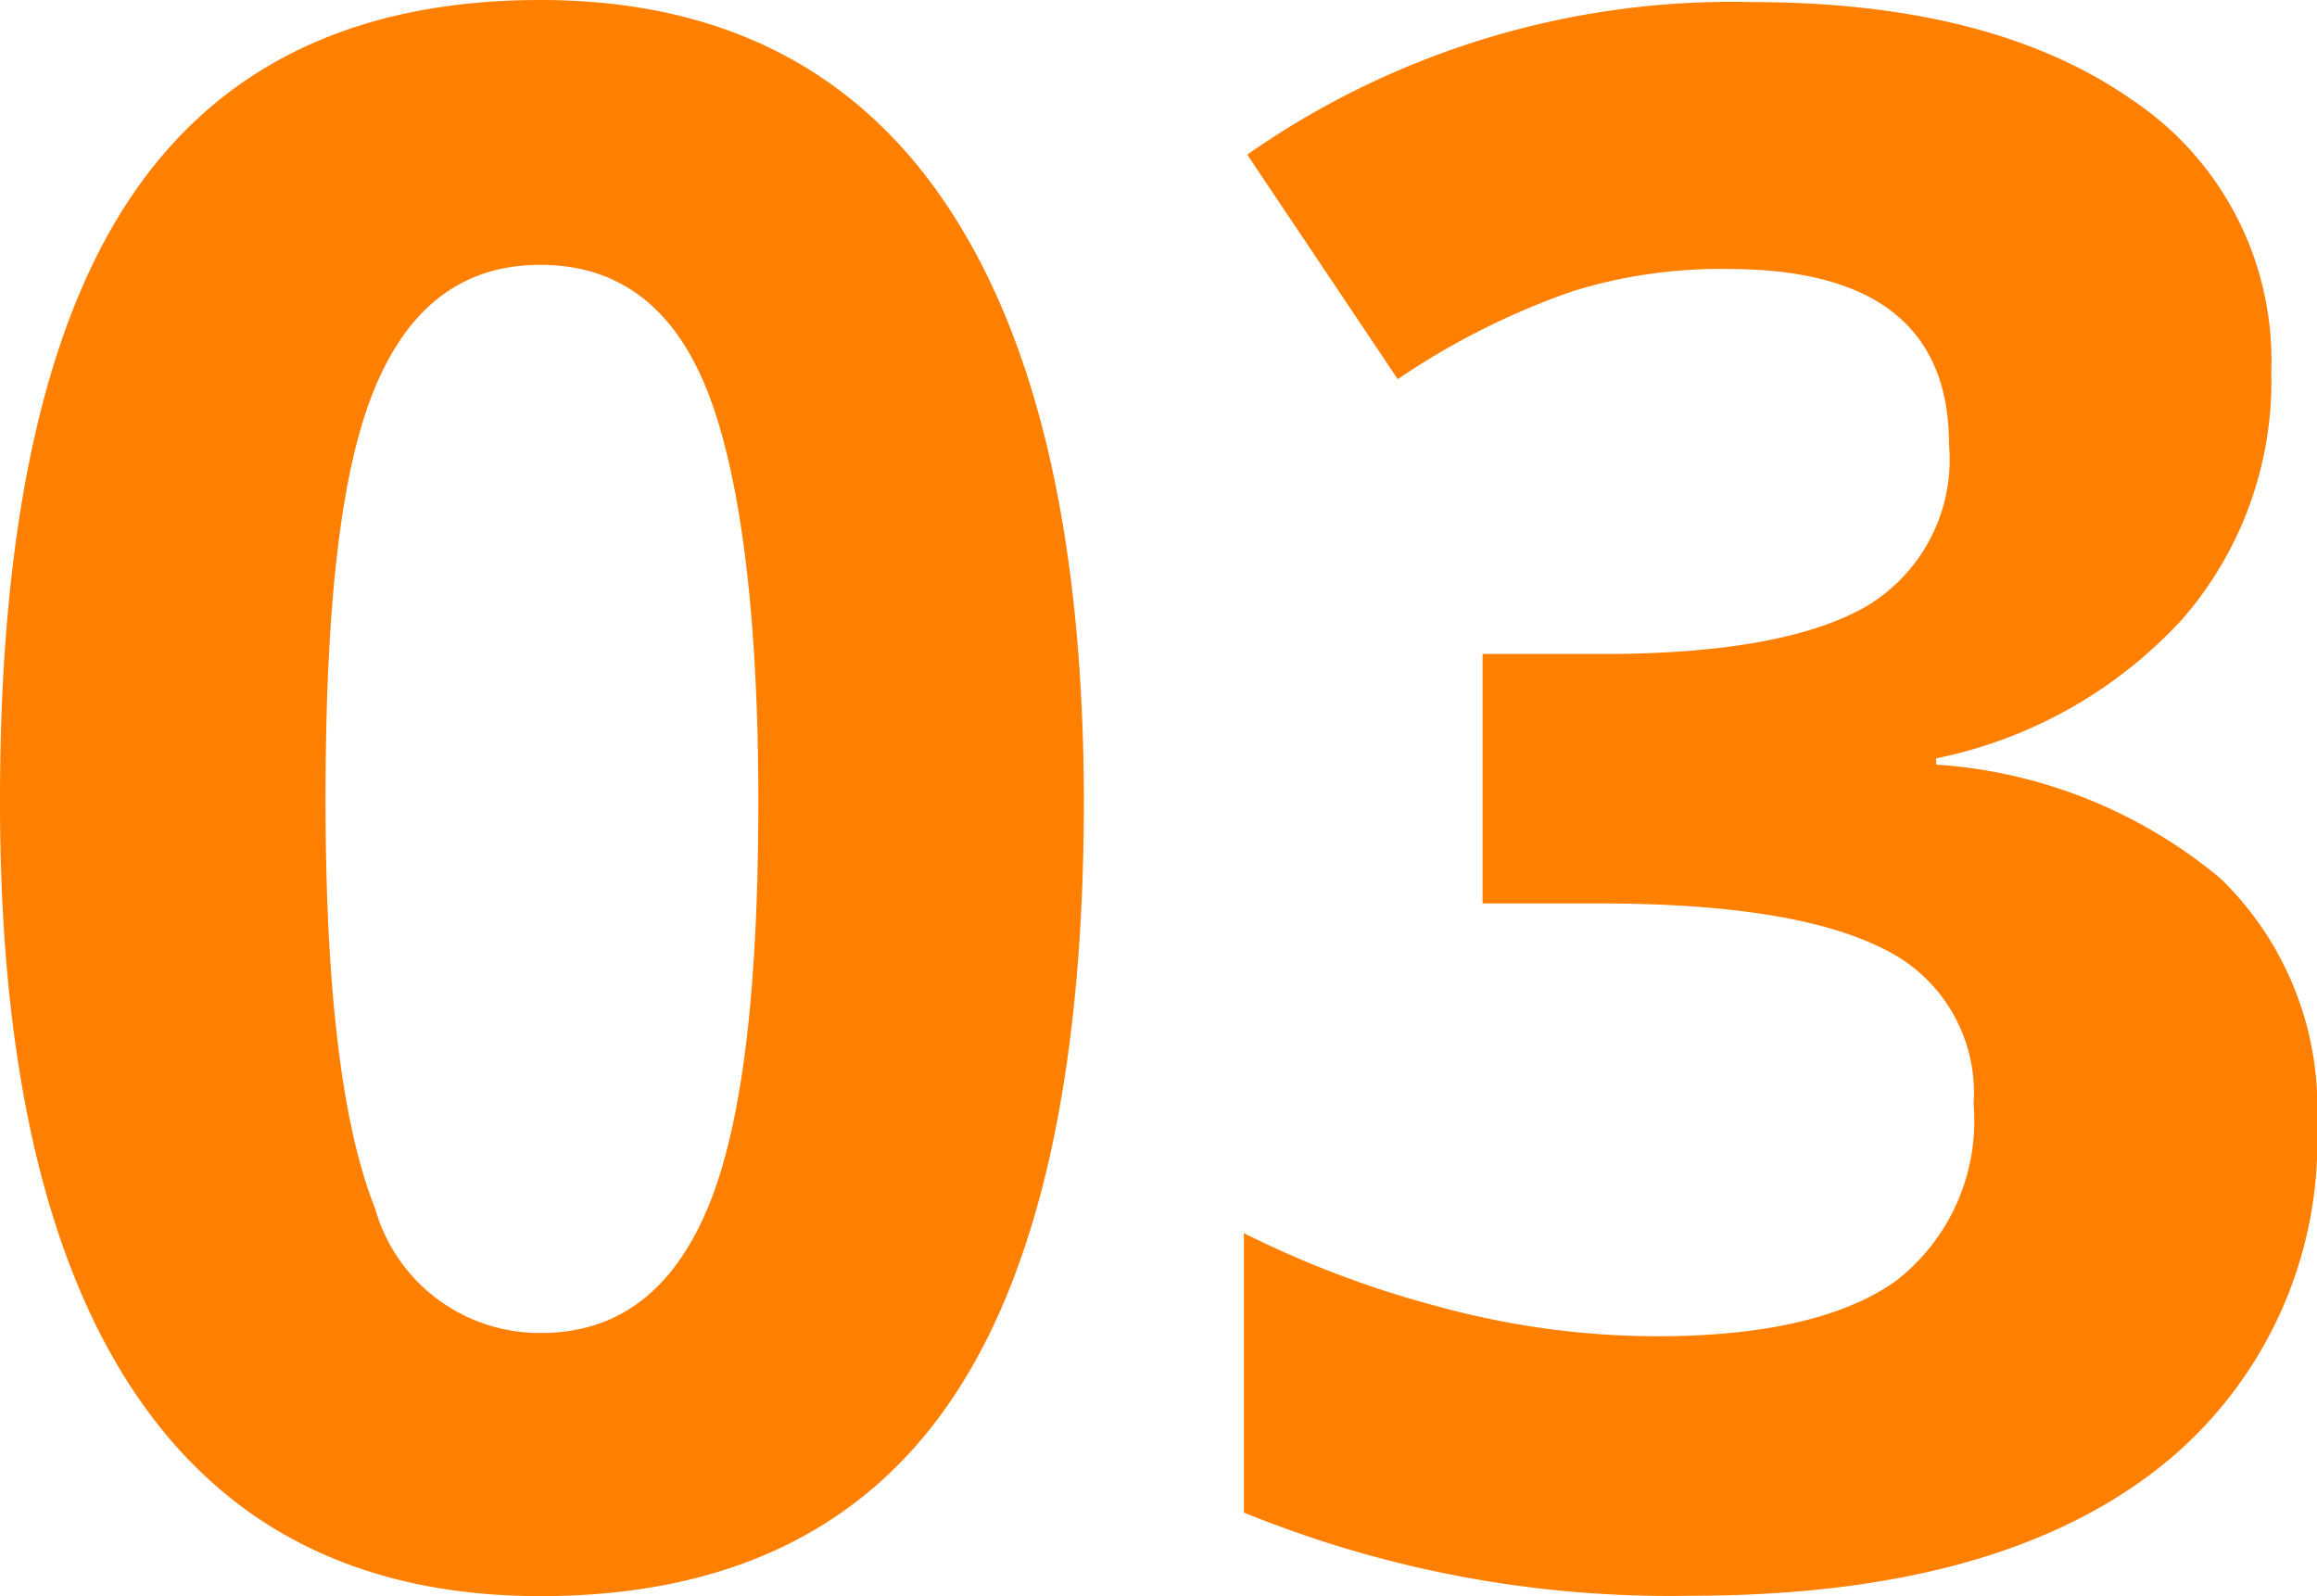
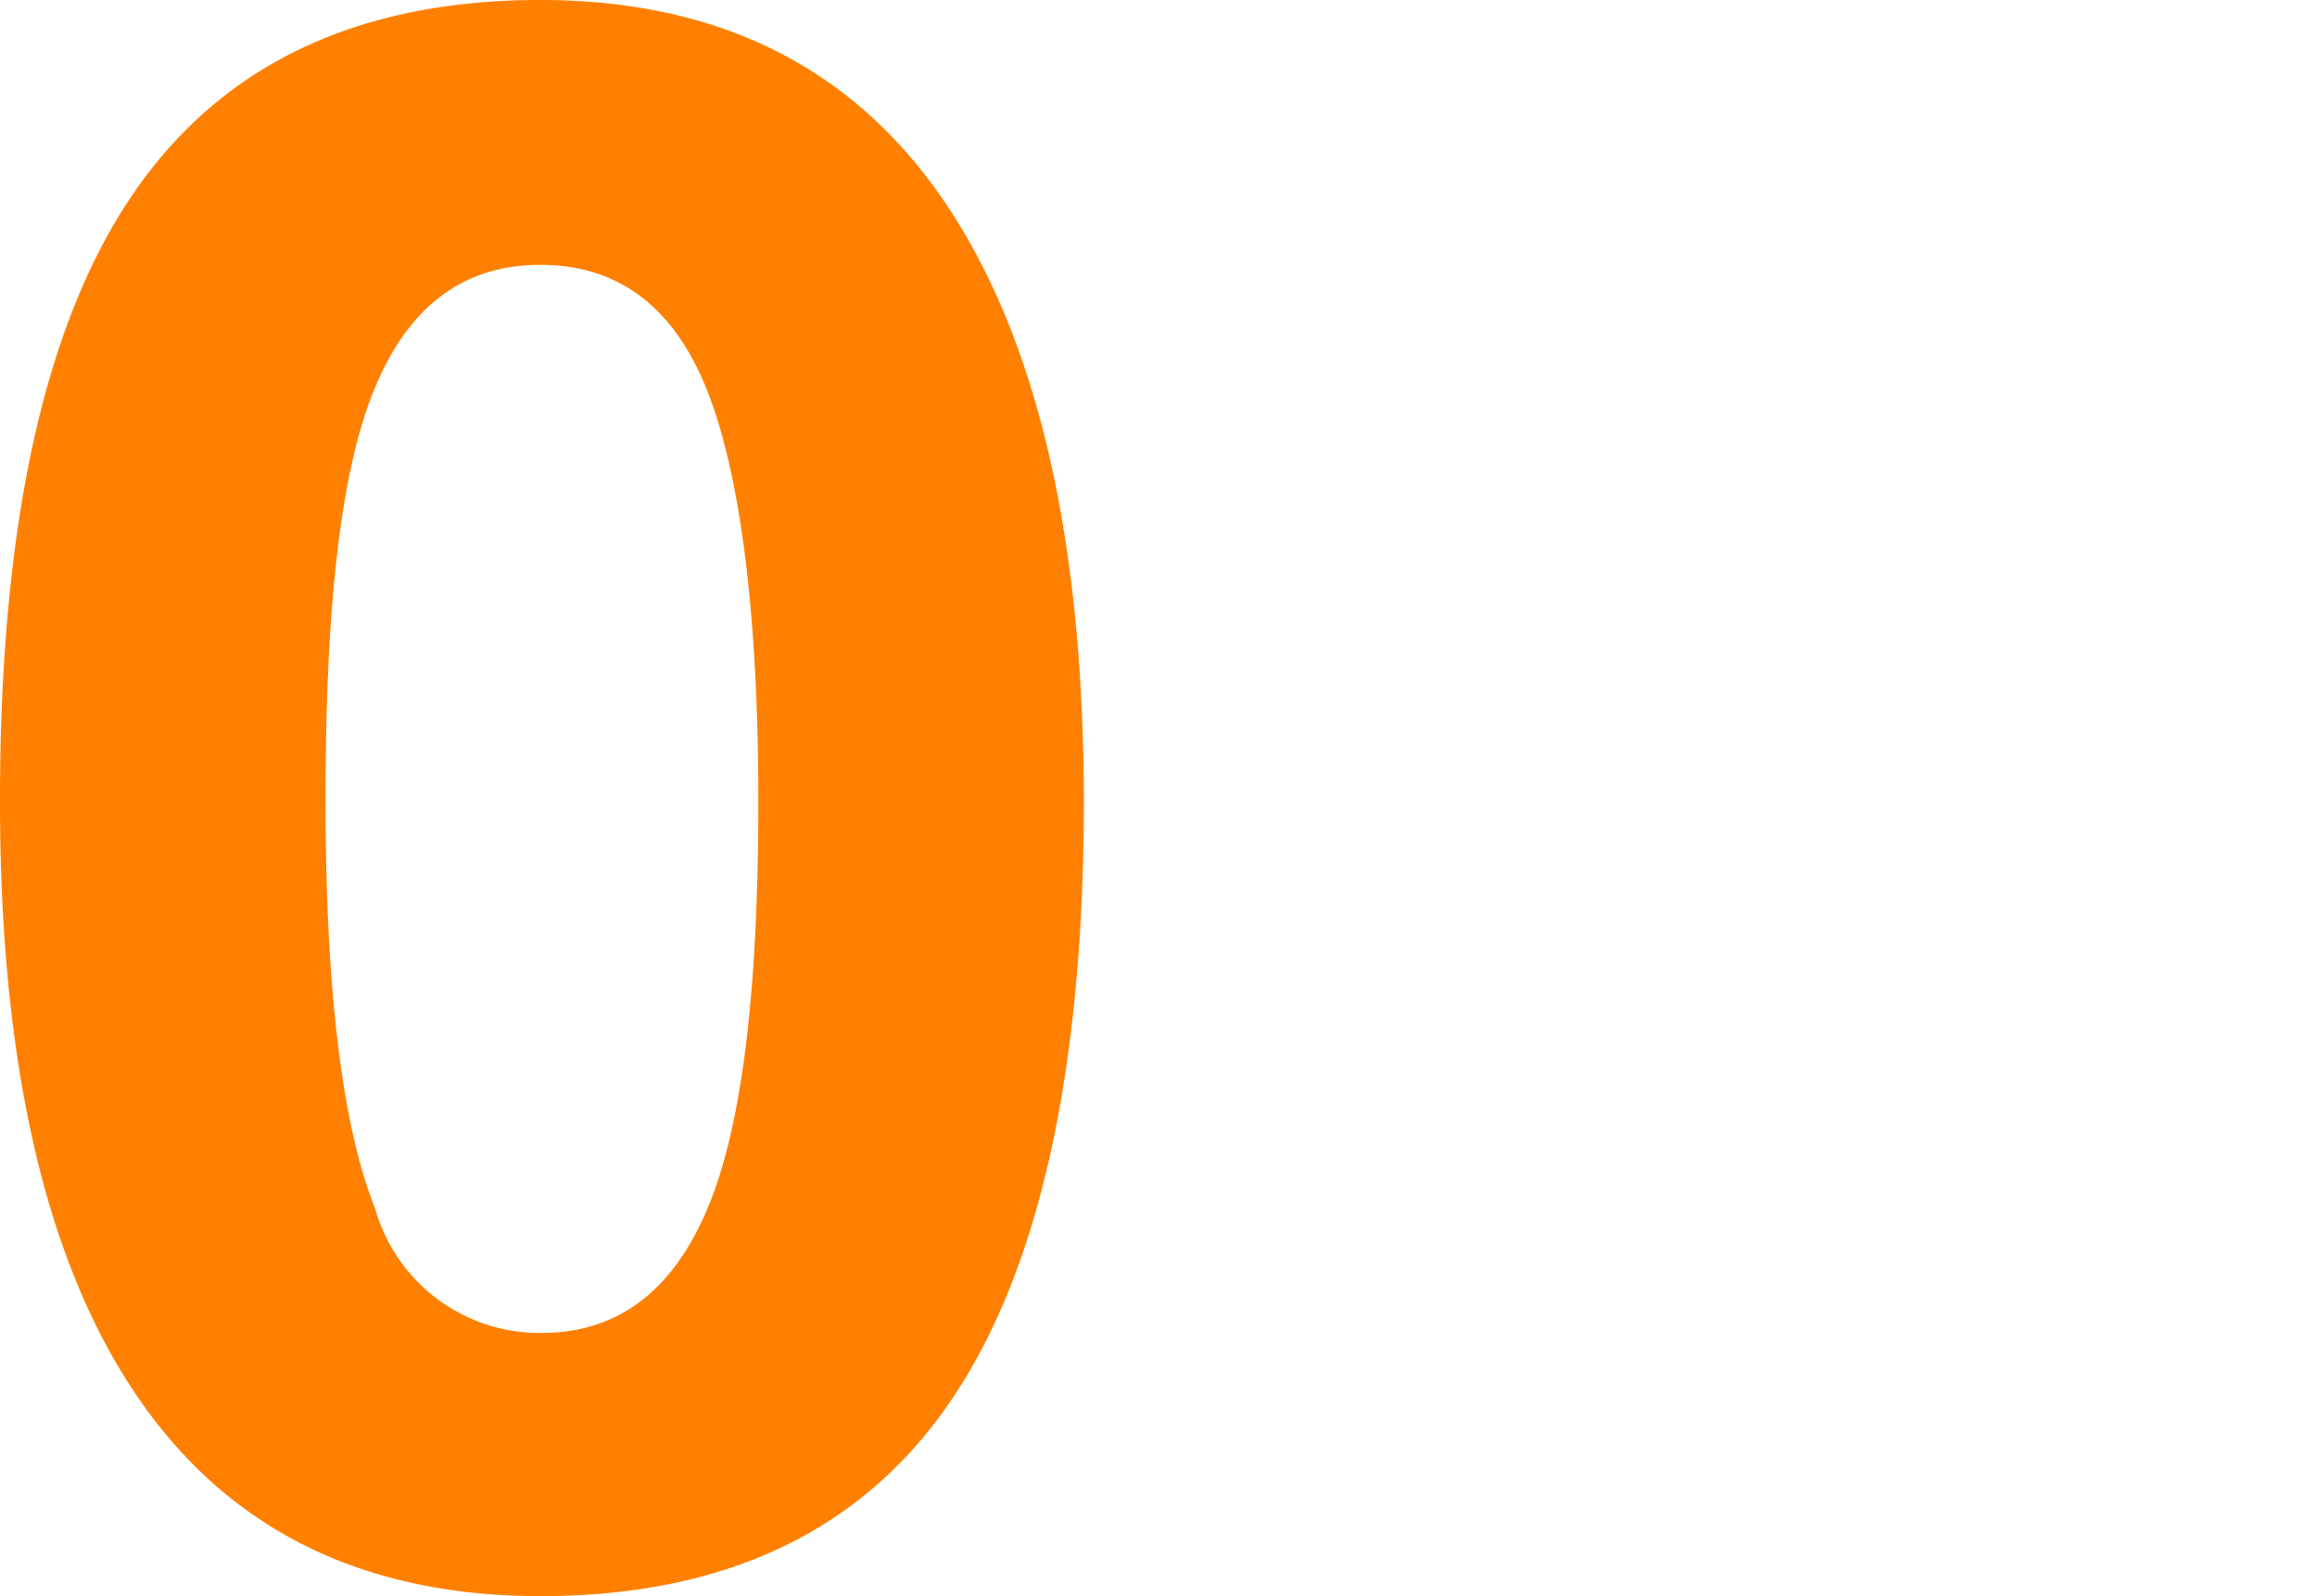
<svg xmlns="http://www.w3.org/2000/svg" viewBox="0 0 55.73 38.39">
  <defs>
    <style>.cls-1{fill:#ff8000;}</style>
  </defs>
  <g id="レイヤー_2" data-name="レイヤー 2">
    <g id="レイヤー_1-2" data-name="レイヤー 1">
      <path class="cls-1" d="M26.07,19.23q0,9.76-3.2,14.46T13,38.39q-6.45,0-9.73-4.85T0,19.23Q0,9.36,3.19,4.68T13,0q6.45,0,9.75,4.9T26.07,19.23Zm-18.24,0c0,4.58.4,7.85,1.19,9.83a4.11,4.11,0,0,0,4,3c1.83,0,3.16-1,4-3s1.22-5.28,1.22-9.8S17.8,11.37,17,9.37s-2.14-3-4-3-3.18,1-4,3S7.83,14.66,7.83,19.23Z" />
-       <path class="cls-1" d="M54.63,8.93a8.72,8.72,0,0,1-2.12,5.94,11,11,0,0,1-5.94,3.37v.15a11.9,11.9,0,0,1,6.84,2.74A7.66,7.66,0,0,1,55.73,27a10,10,0,0,1-3.9,8.38q-3.9,3-11.15,3a27.1,27.1,0,0,1-10.76-2V29.66a24.2,24.2,0,0,0,4.77,1.79,20,20,0,0,0,5.15.69c2.6,0,4.52-.45,5.76-1.33a4.87,4.87,0,0,0,1.87-4.26,3.84,3.84,0,0,0-2.15-3.72c-1.43-.73-3.7-1.1-6.83-1.1H35.66v-6h2.88q4.34,0,6.34-1.14a4.11,4.11,0,0,0,2-3.89q0-4.23-5.31-4.23A12,12,0,0,0,37.84,7a17.88,17.88,0,0,0-4.22,2.12L30,3.72A20.3,20.3,0,0,1,42.13.05q5.79,0,9.15,2.35A7.53,7.53,0,0,1,54.63,8.93Z" />
    </g>
  </g>
</svg>